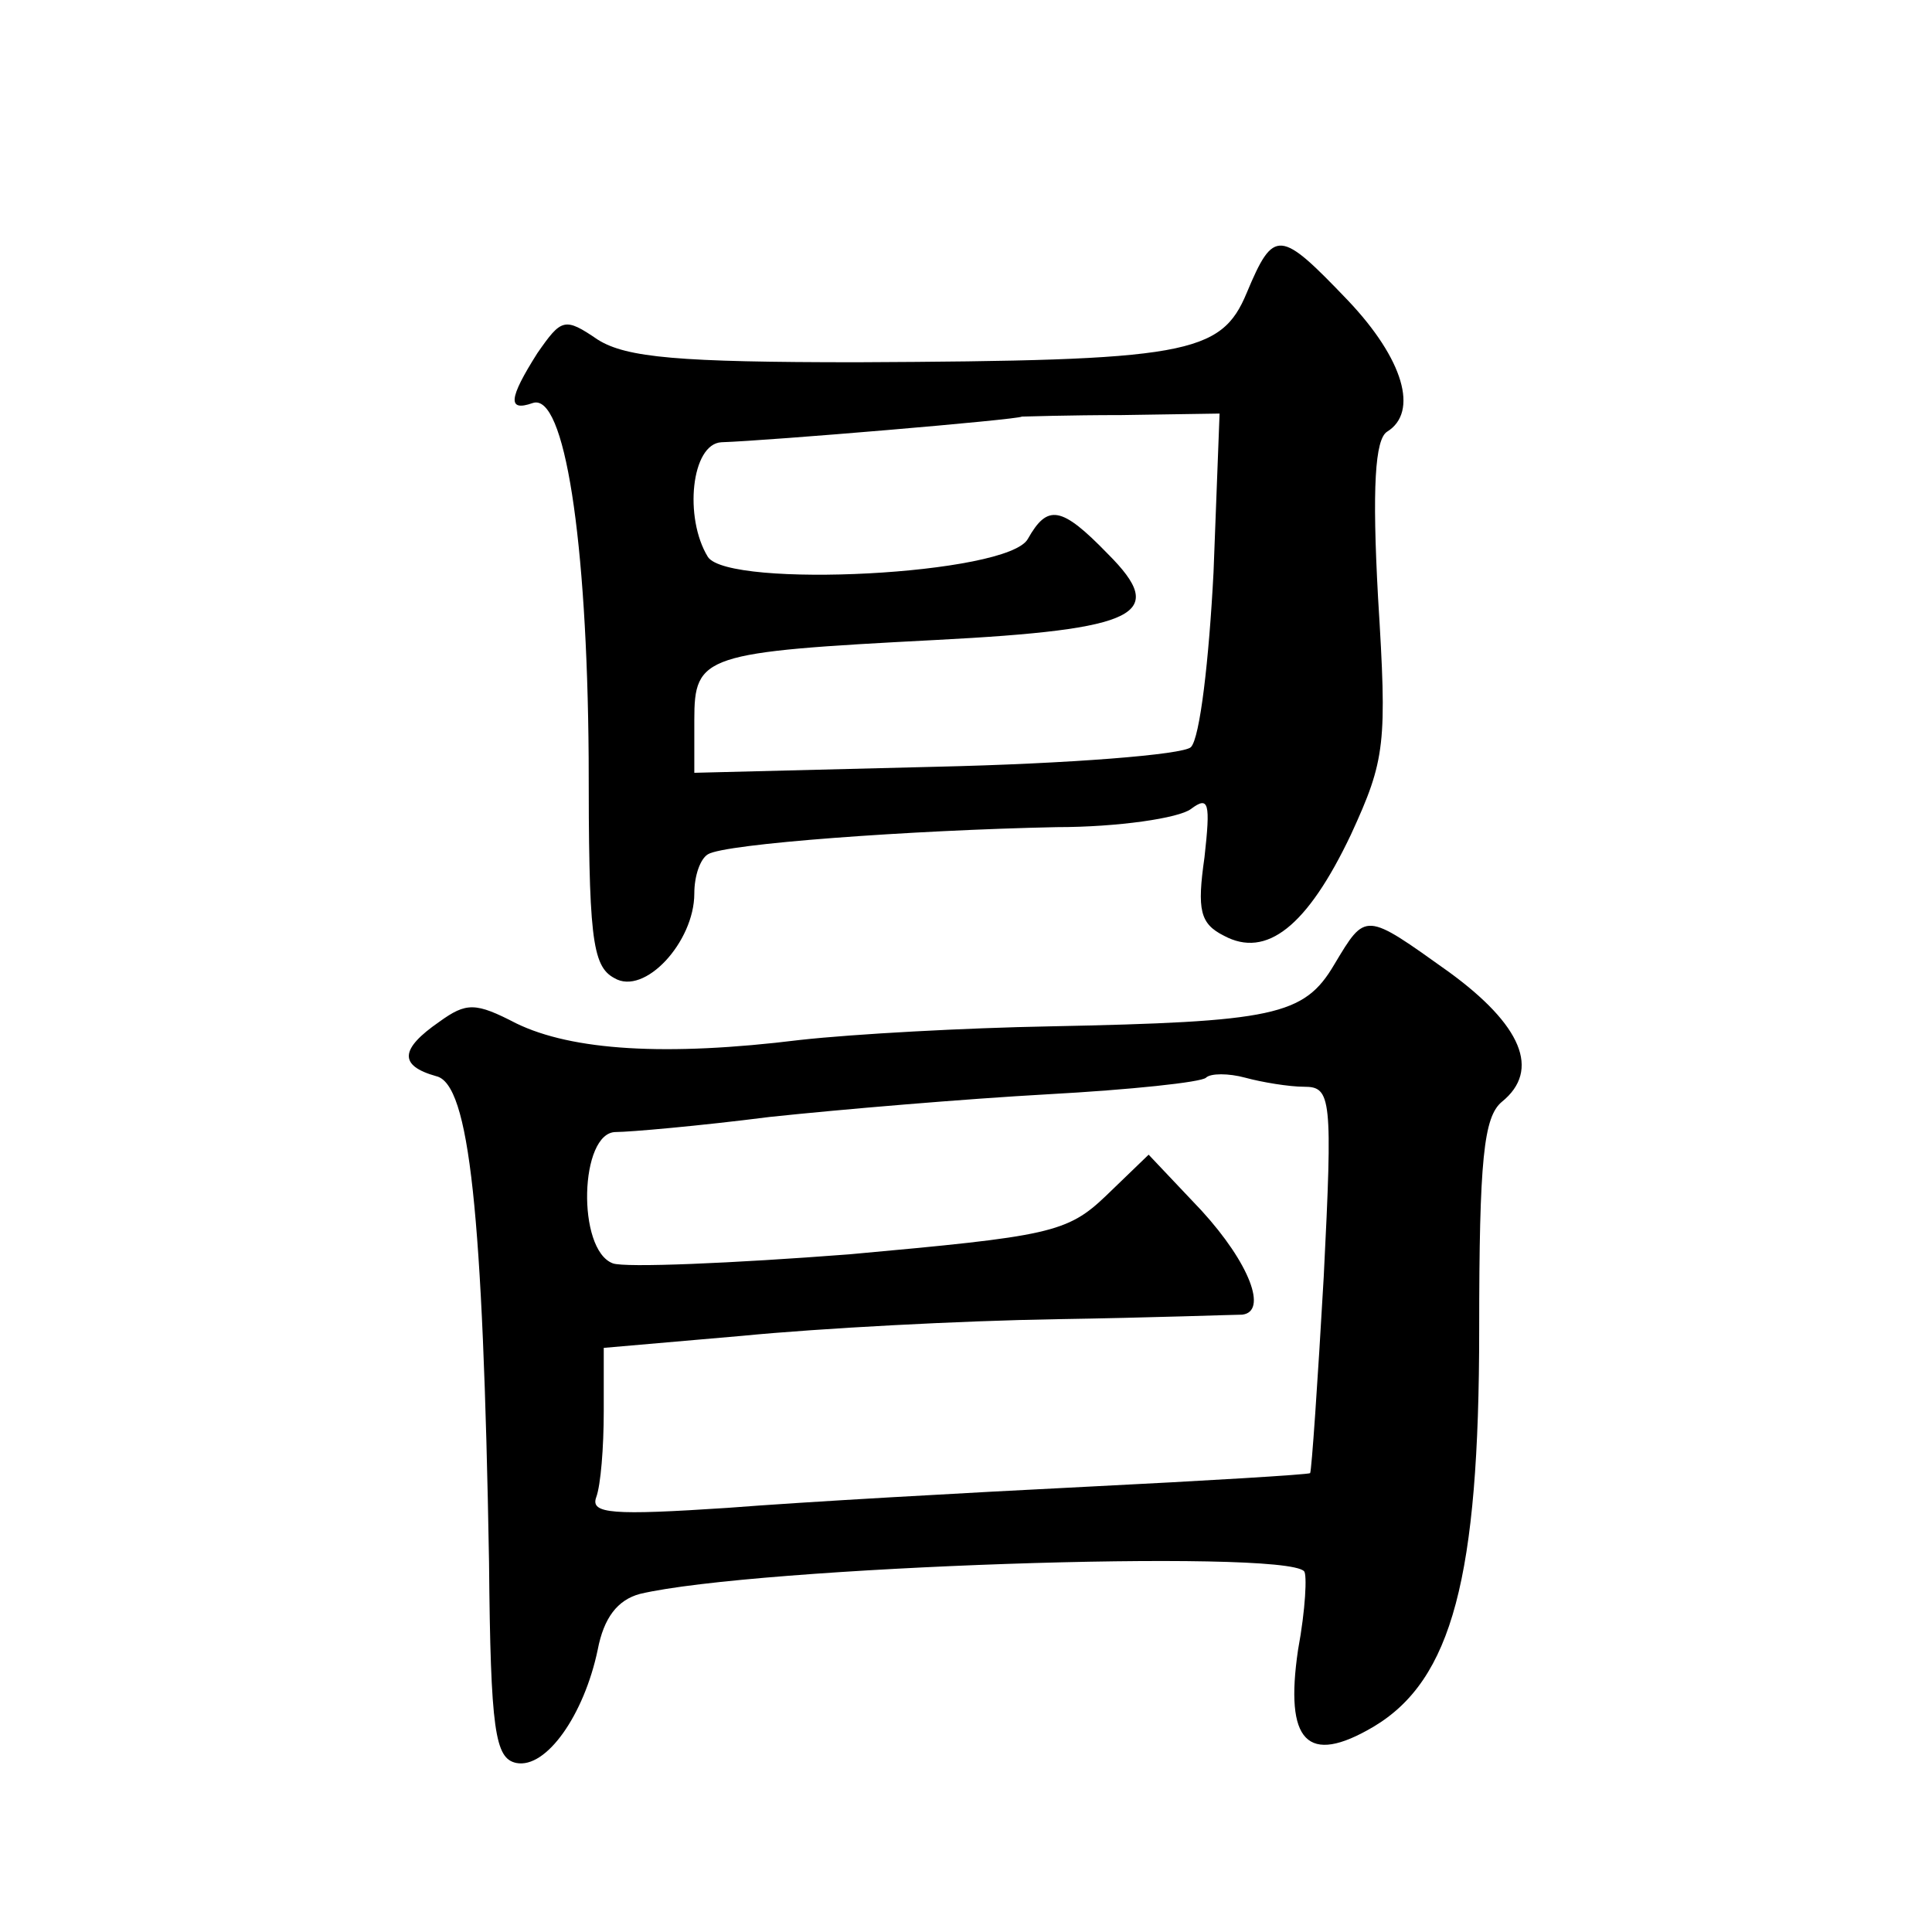
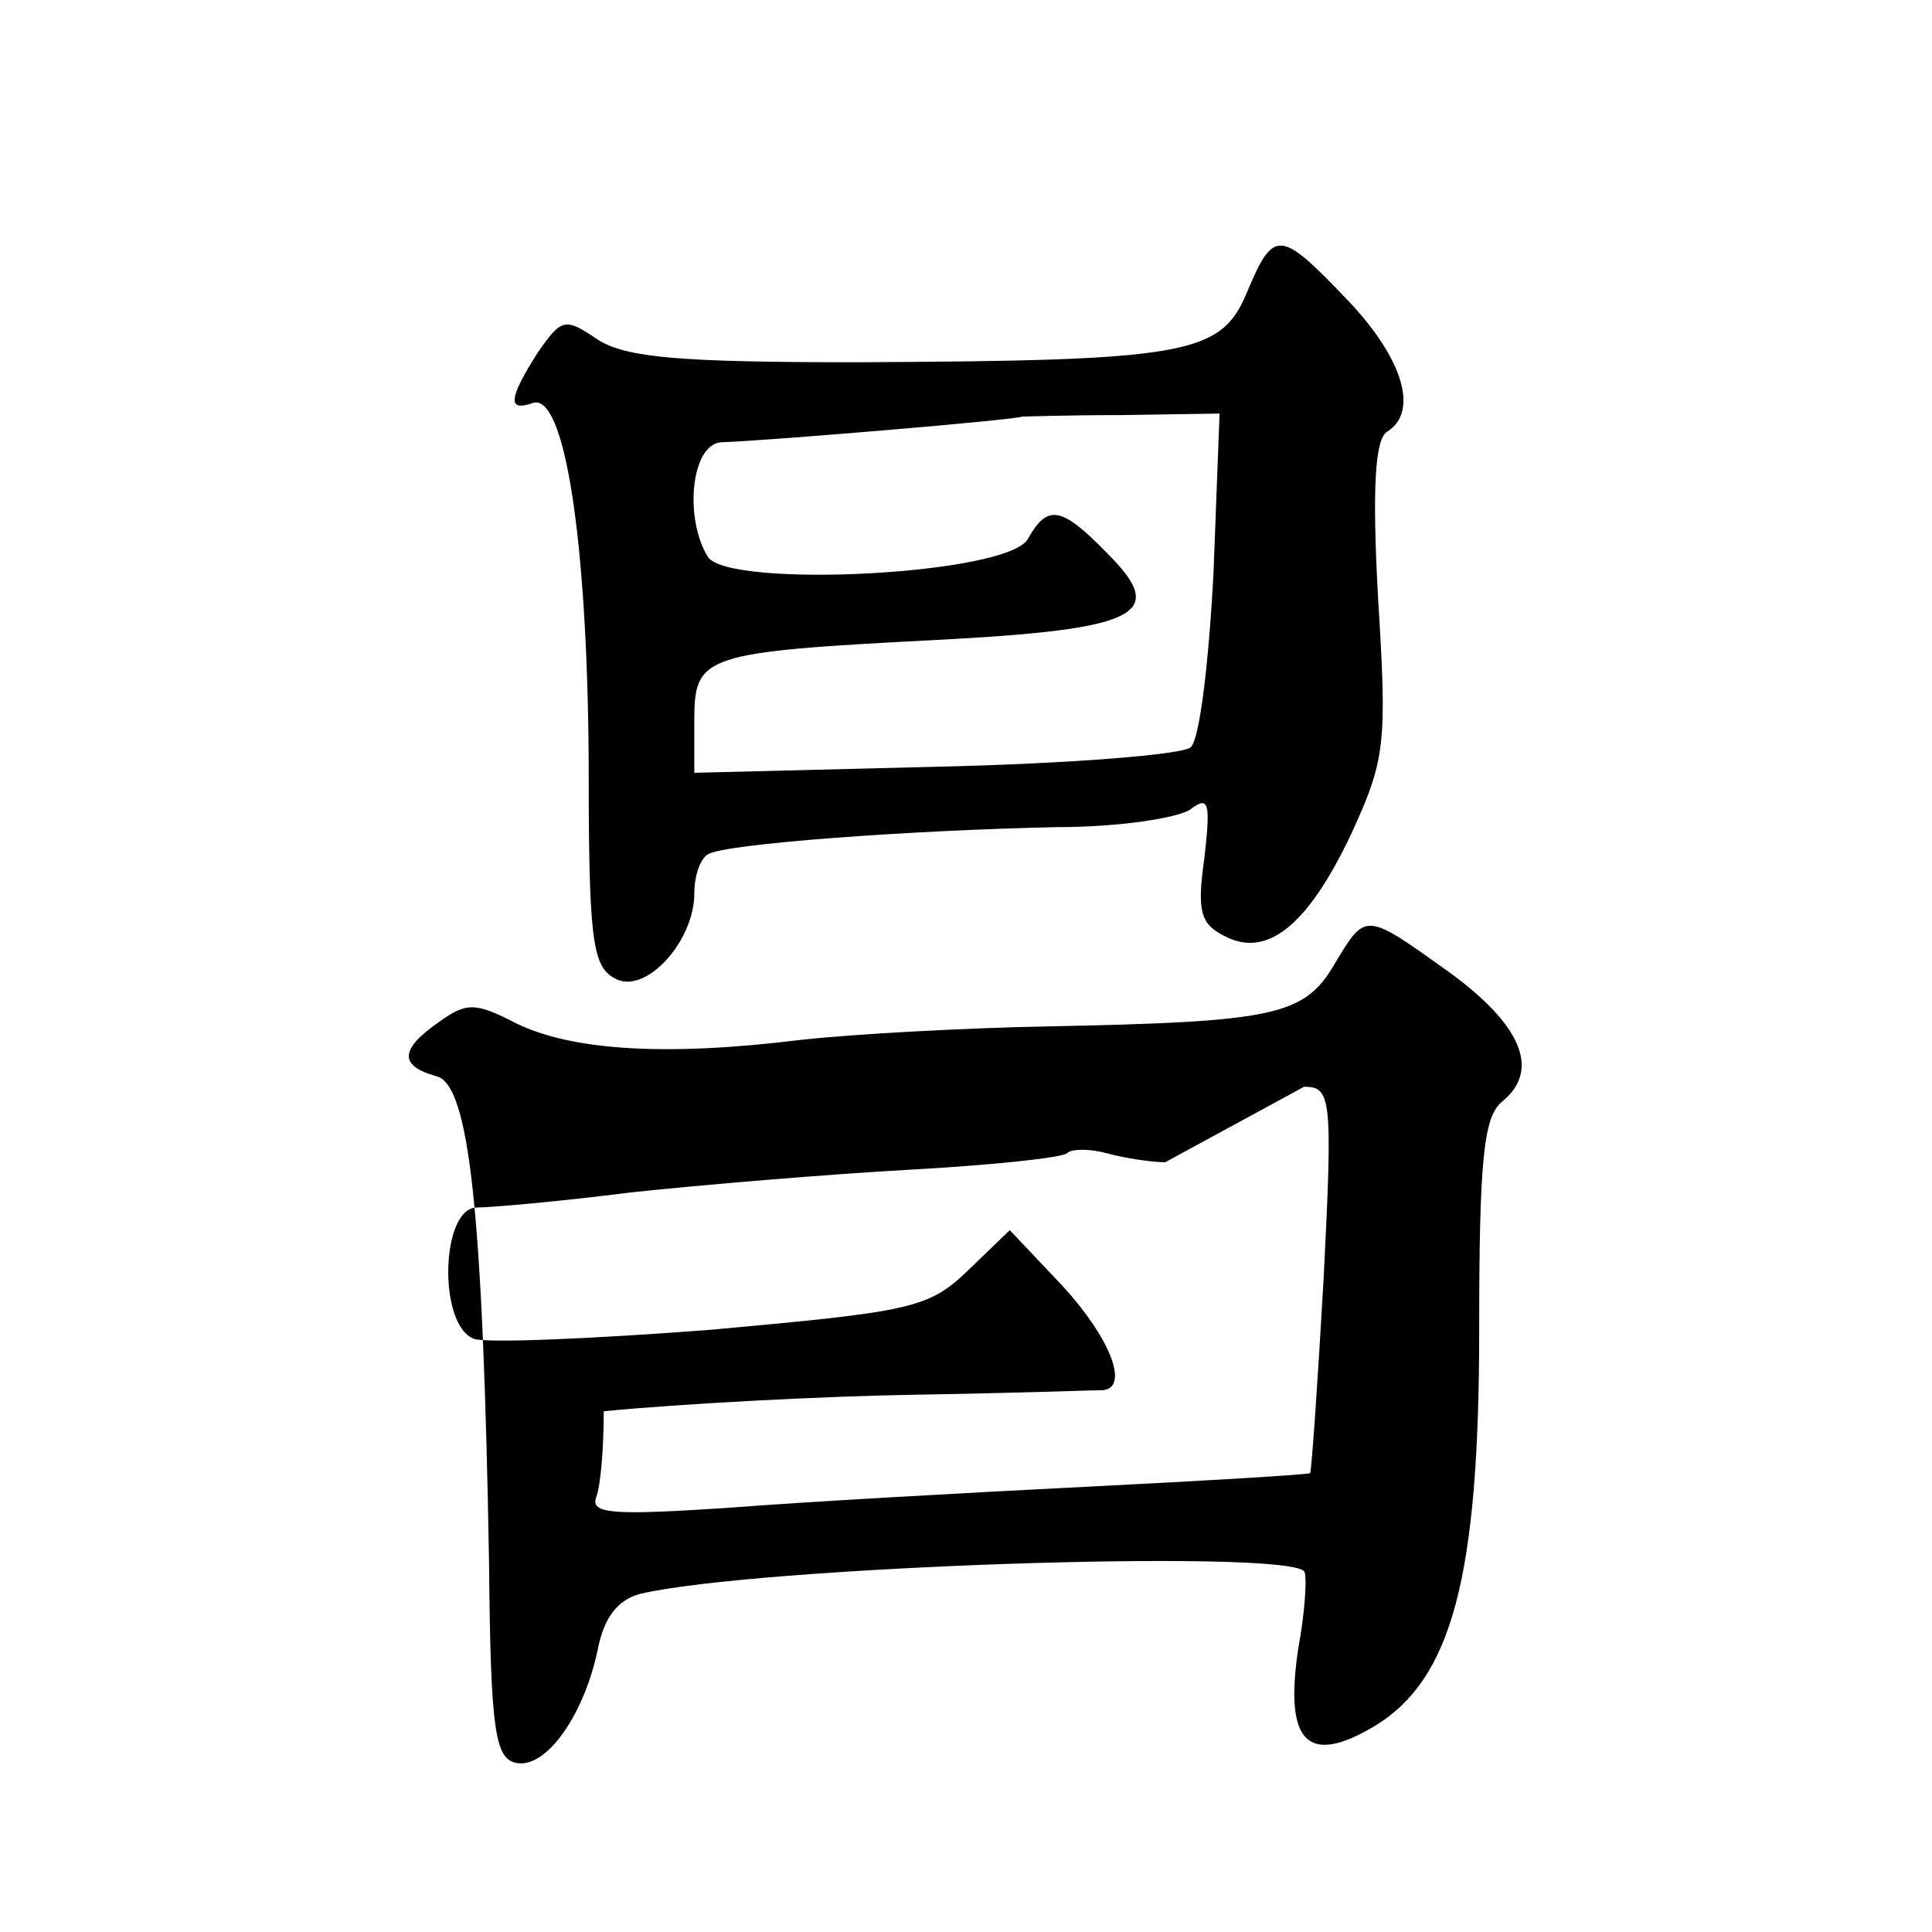
<svg xmlns="http://www.w3.org/2000/svg" version="1.0" width="128pt" height="128pt" viewBox="0 0 128 128" preserveAspectRatio="xMidYMid meet">
  <g transform="translate(0,128) scale(0.1,-0.1)" fill="#0" stroke="none">
-     <path d="M826 1086 c-17 -41 -40 -45 -258 -46 -118 0 -153 3 -172 15 -22 15 -24 14 -40 -9 -19 -30 -20 -39 -3 -33 21 7 36 -90 37 -235 0 -118 2 -138 17 -146 20 -12 53 24 53 56 0 12 4 23 9 26 11 7 135 16 231 18 41 0 81 6 89 12 12 9 13 4 9 -32 -5 -35 -3 -44 13 -52 28 -15 55 6 84 67 23 50 24 60 18 157 -4 73 -2 105 6 110 21 13 11 48 -26 87 -45 47 -49 48 -67 5z m-22 -185 c-3 -58 -9 -110 -15 -116 -5 -5 -81 -11 -169 -13 l-160 -4 0 35 c0 43 6 45 160 53 135 7 154 17 114 57 -31 32 -40 33 -53 10 -13 -24 -198 -33 -212 -12 -16 26 -11 75 9 76 31 1 197 15 199 17 1 0 31 1 66 1 l65 1 -4 -105z M884 641 c-20 -34 -40 -38 -189 -41 -55 -1 -129 -5 -165 -9 -89 -11 -151 -7 -188 11 -27 14 -33 14 -51 1 -26 -18 -27 -29 -2 -36 22 -5 31 -90 35 -322 1 -112 4 -130 18 -133 20 -4 45 32 54 75 4 21 13 33 28 37 76 18 426 30 440 15 2 -2 1 -25 -4 -52 -9 -61 6 -77 50 -51 52 31 70 99 70 263 0 113 3 141 15 151 26 21 13 51 -35 86 -56 40 -55 40 -76 5z m-20 -81 c18 0 19 -7 13 -126 -4 -70 -8 -128 -9 -130 -2 -1 -68 -5 -148 -9 -80 -4 -187 -10 -238 -14 -76 -5 -91 -4 -87 7 3 8 5 33 5 57 l0 42 92 8 c51 5 145 10 208 11 63 1 118 3 123 3 17 2 5 34 -27 69 l-35 37 -28 -27 c-26 -25 -38 -27 -170 -39 -78 -6 -149 -9 -157 -6 -24 9 -22 87 2 87 9 0 55 4 102 10 47 5 130 12 184 15 55 3 102 8 105 11 3 3 15 3 26 0 11 -3 29 -6 39 -6z" />
+     <path d="M826 1086 c-17 -41 -40 -45 -258 -46 -118 0 -153 3 -172 15 -22 15 -24 14 -40 -9 -19 -30 -20 -39 -3 -33 21 7 36 -90 37 -235 0 -118 2 -138 17 -146 20 -12 53 24 53 56 0 12 4 23 9 26 11 7 135 16 231 18 41 0 81 6 89 12 12 9 13 4 9 -32 -5 -35 -3 -44 13 -52 28 -15 55 6 84 67 23 50 24 60 18 157 -4 73 -2 105 6 110 21 13 11 48 -26 87 -45 47 -49 48 -67 5z m-22 -185 c-3 -58 -9 -110 -15 -116 -5 -5 -81 -11 -169 -13 l-160 -4 0 35 c0 43 6 45 160 53 135 7 154 17 114 57 -31 32 -40 33 -53 10 -13 -24 -198 -33 -212 -12 -16 26 -11 75 9 76 31 1 197 15 199 17 1 0 31 1 66 1 l65 1 -4 -105z M884 641 c-20 -34 -40 -38 -189 -41 -55 -1 -129 -5 -165 -9 -89 -11 -151 -7 -188 11 -27 14 -33 14 -51 1 -26 -18 -27 -29 -2 -36 22 -5 31 -90 35 -322 1 -112 4 -130 18 -133 20 -4 45 32 54 75 4 21 13 33 28 37 76 18 426 30 440 15 2 -2 1 -25 -4 -52 -9 -61 6 -77 50 -51 52 31 70 99 70 263 0 113 3 141 15 151 26 21 13 51 -35 86 -56 40 -55 40 -76 5z m-20 -81 c18 0 19 -7 13 -126 -4 -70 -8 -128 -9 -130 -2 -1 -68 -5 -148 -9 -80 -4 -187 -10 -238 -14 -76 -5 -91 -4 -87 7 3 8 5 33 5 57 c51 5 145 10 208 11 63 1 118 3 123 3 17 2 5 34 -27 69 l-35 37 -28 -27 c-26 -25 -38 -27 -170 -39 -78 -6 -149 -9 -157 -6 -24 9 -22 87 2 87 9 0 55 4 102 10 47 5 130 12 184 15 55 3 102 8 105 11 3 3 15 3 26 0 11 -3 29 -6 39 -6z" />
  </g>
</svg>